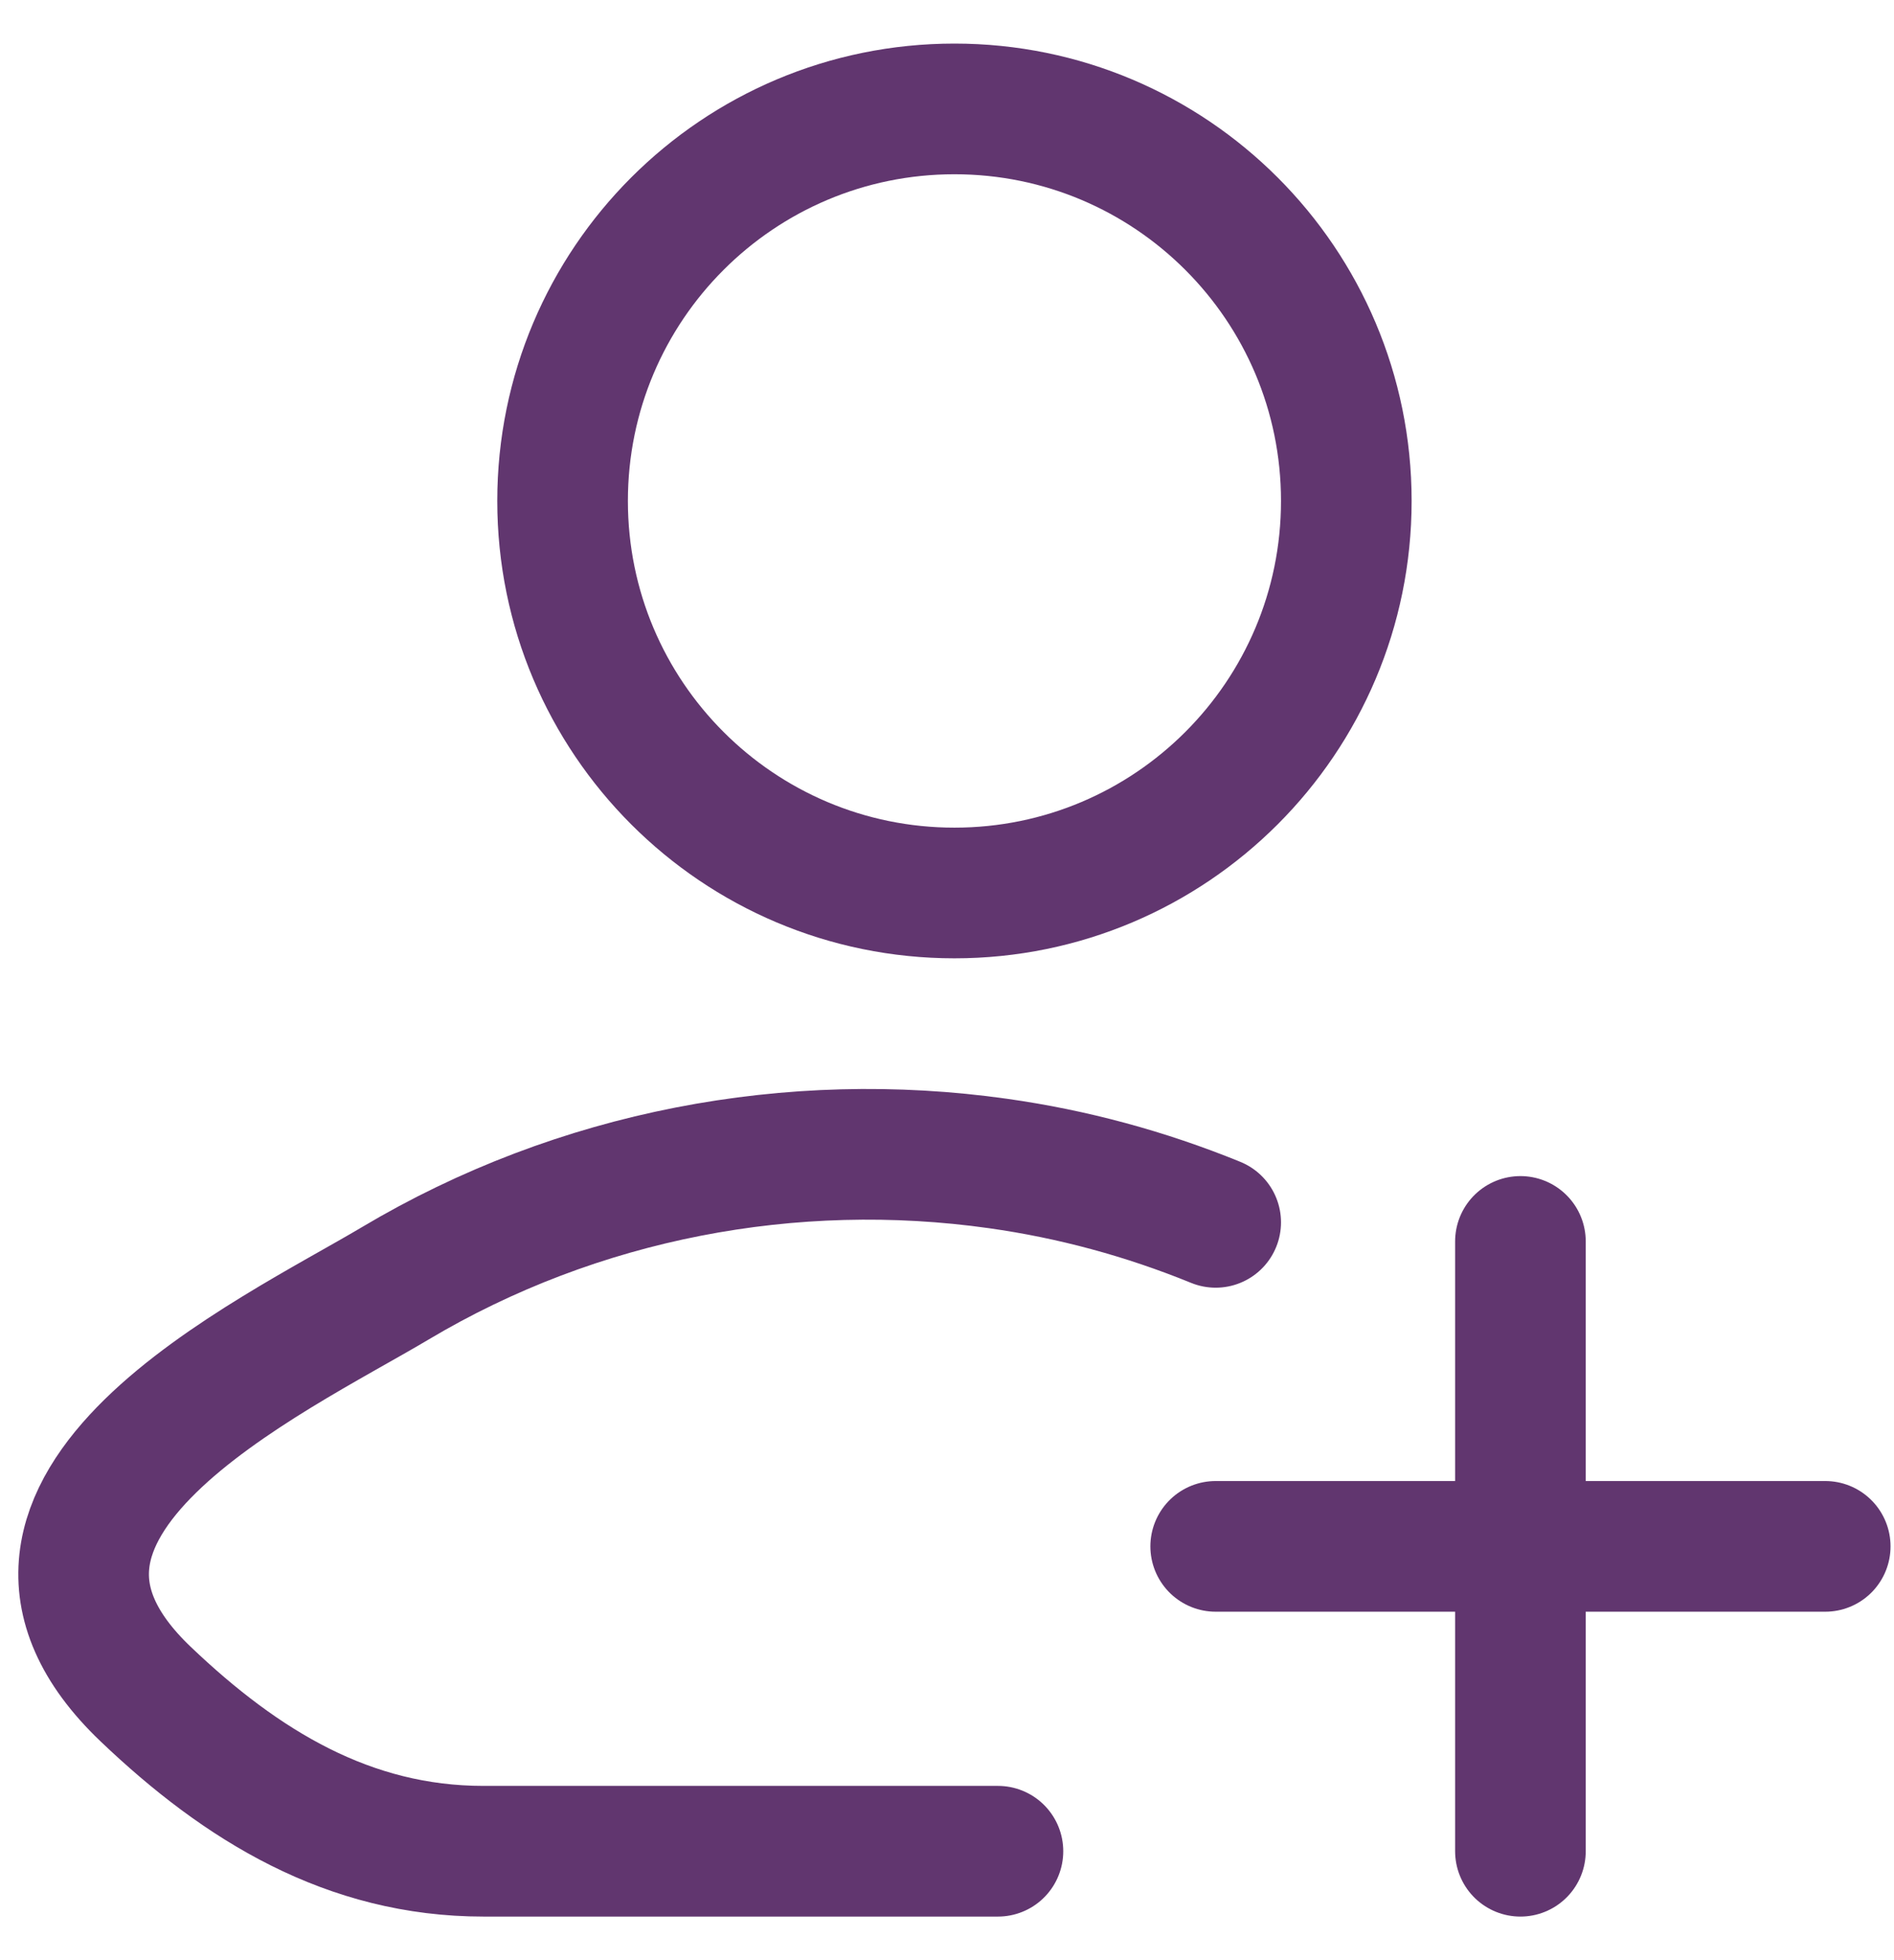
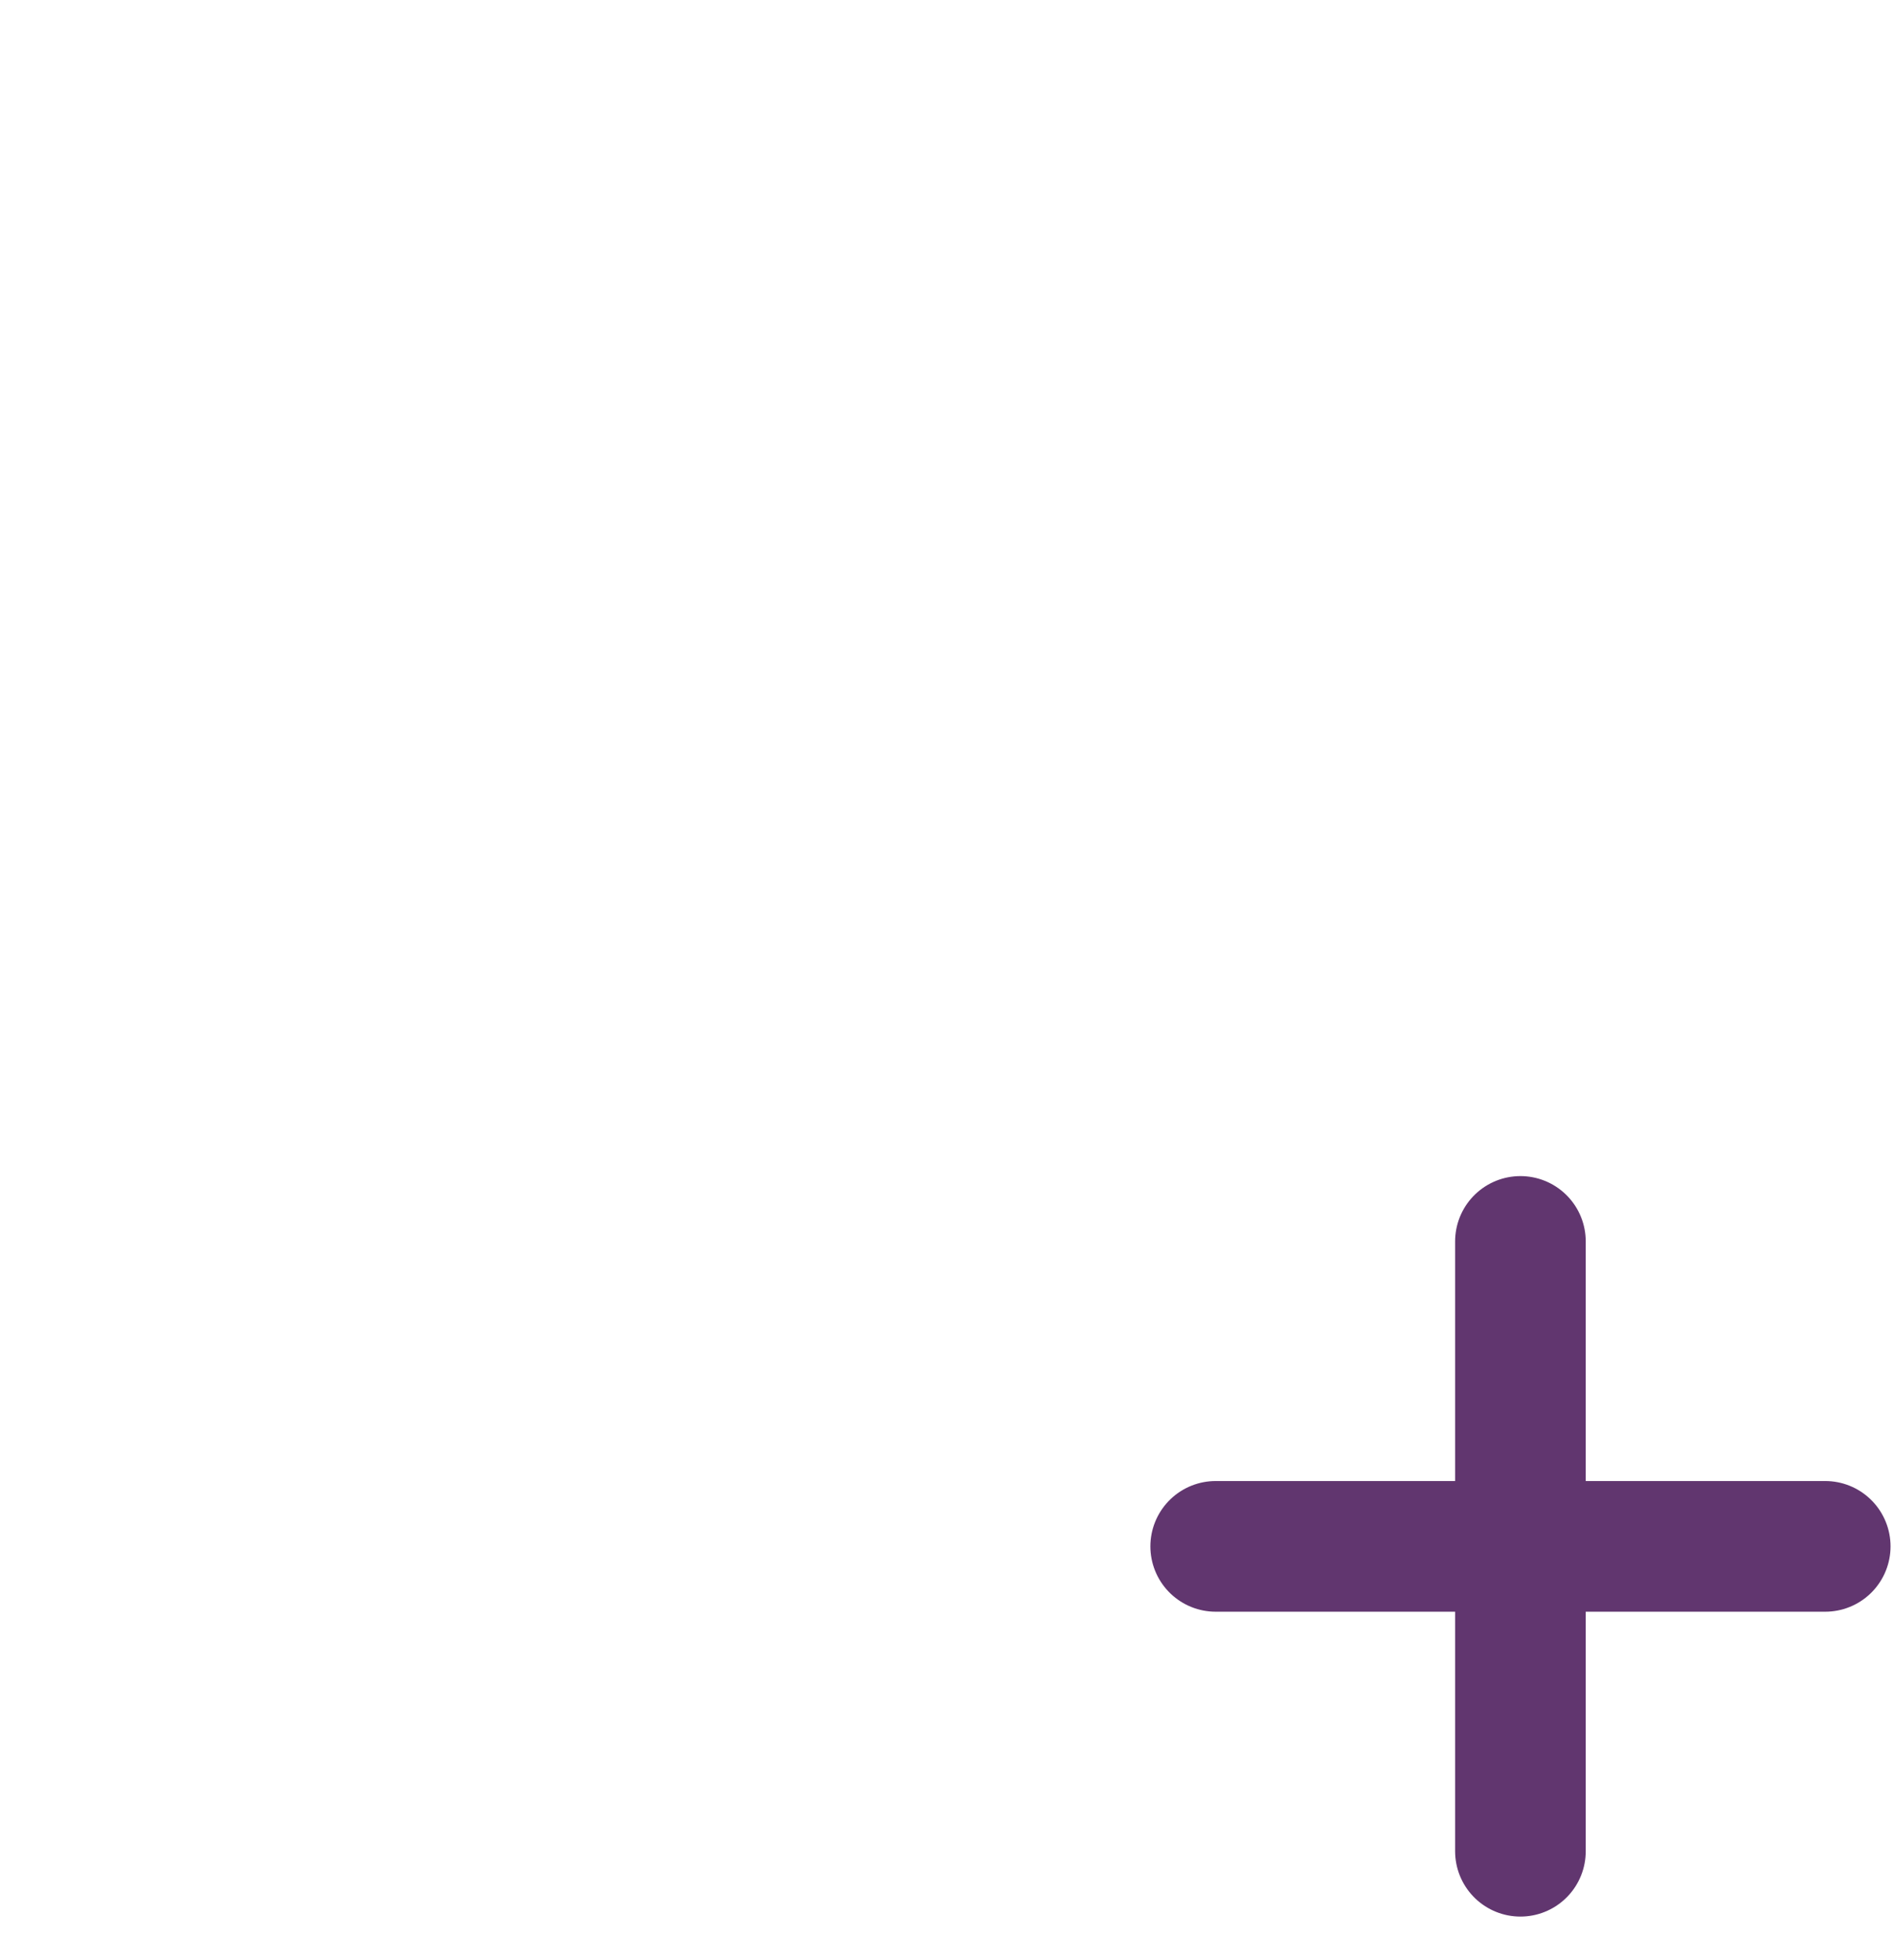
<svg xmlns="http://www.w3.org/2000/svg" width="29" height="30" viewBox="0 0 29 30" fill="none">
-   <path d="M15.28 28.333H7.402C5.341 28.333 3.702 27.331 2.231 25.929C-0.782 23.059 4.164 20.765 6.051 19.642C8.852 17.974 12.13 17.363 15.28 17.807C16.424 17.968 17.537 18.269 18.614 18.708" stroke="#61366F" stroke-width="2" stroke-linecap="round" stroke-linejoin="round" />
-   <path d="M20.614 7.667C20.614 10.98 17.927 13.667 14.614 13.667C11.3 13.667 8.614 10.98 8.614 7.667C8.614 4.353 11.3 1.667 14.614 1.667C17.927 1.667 20.614 4.353 20.614 7.667Z" stroke="#61366F" stroke-width="2" />
  <path d="M23.28 28.333L23.28 19M18.614 23.667H27.947" stroke="#61366F" stroke-width="2" stroke-linecap="round" />
</svg>